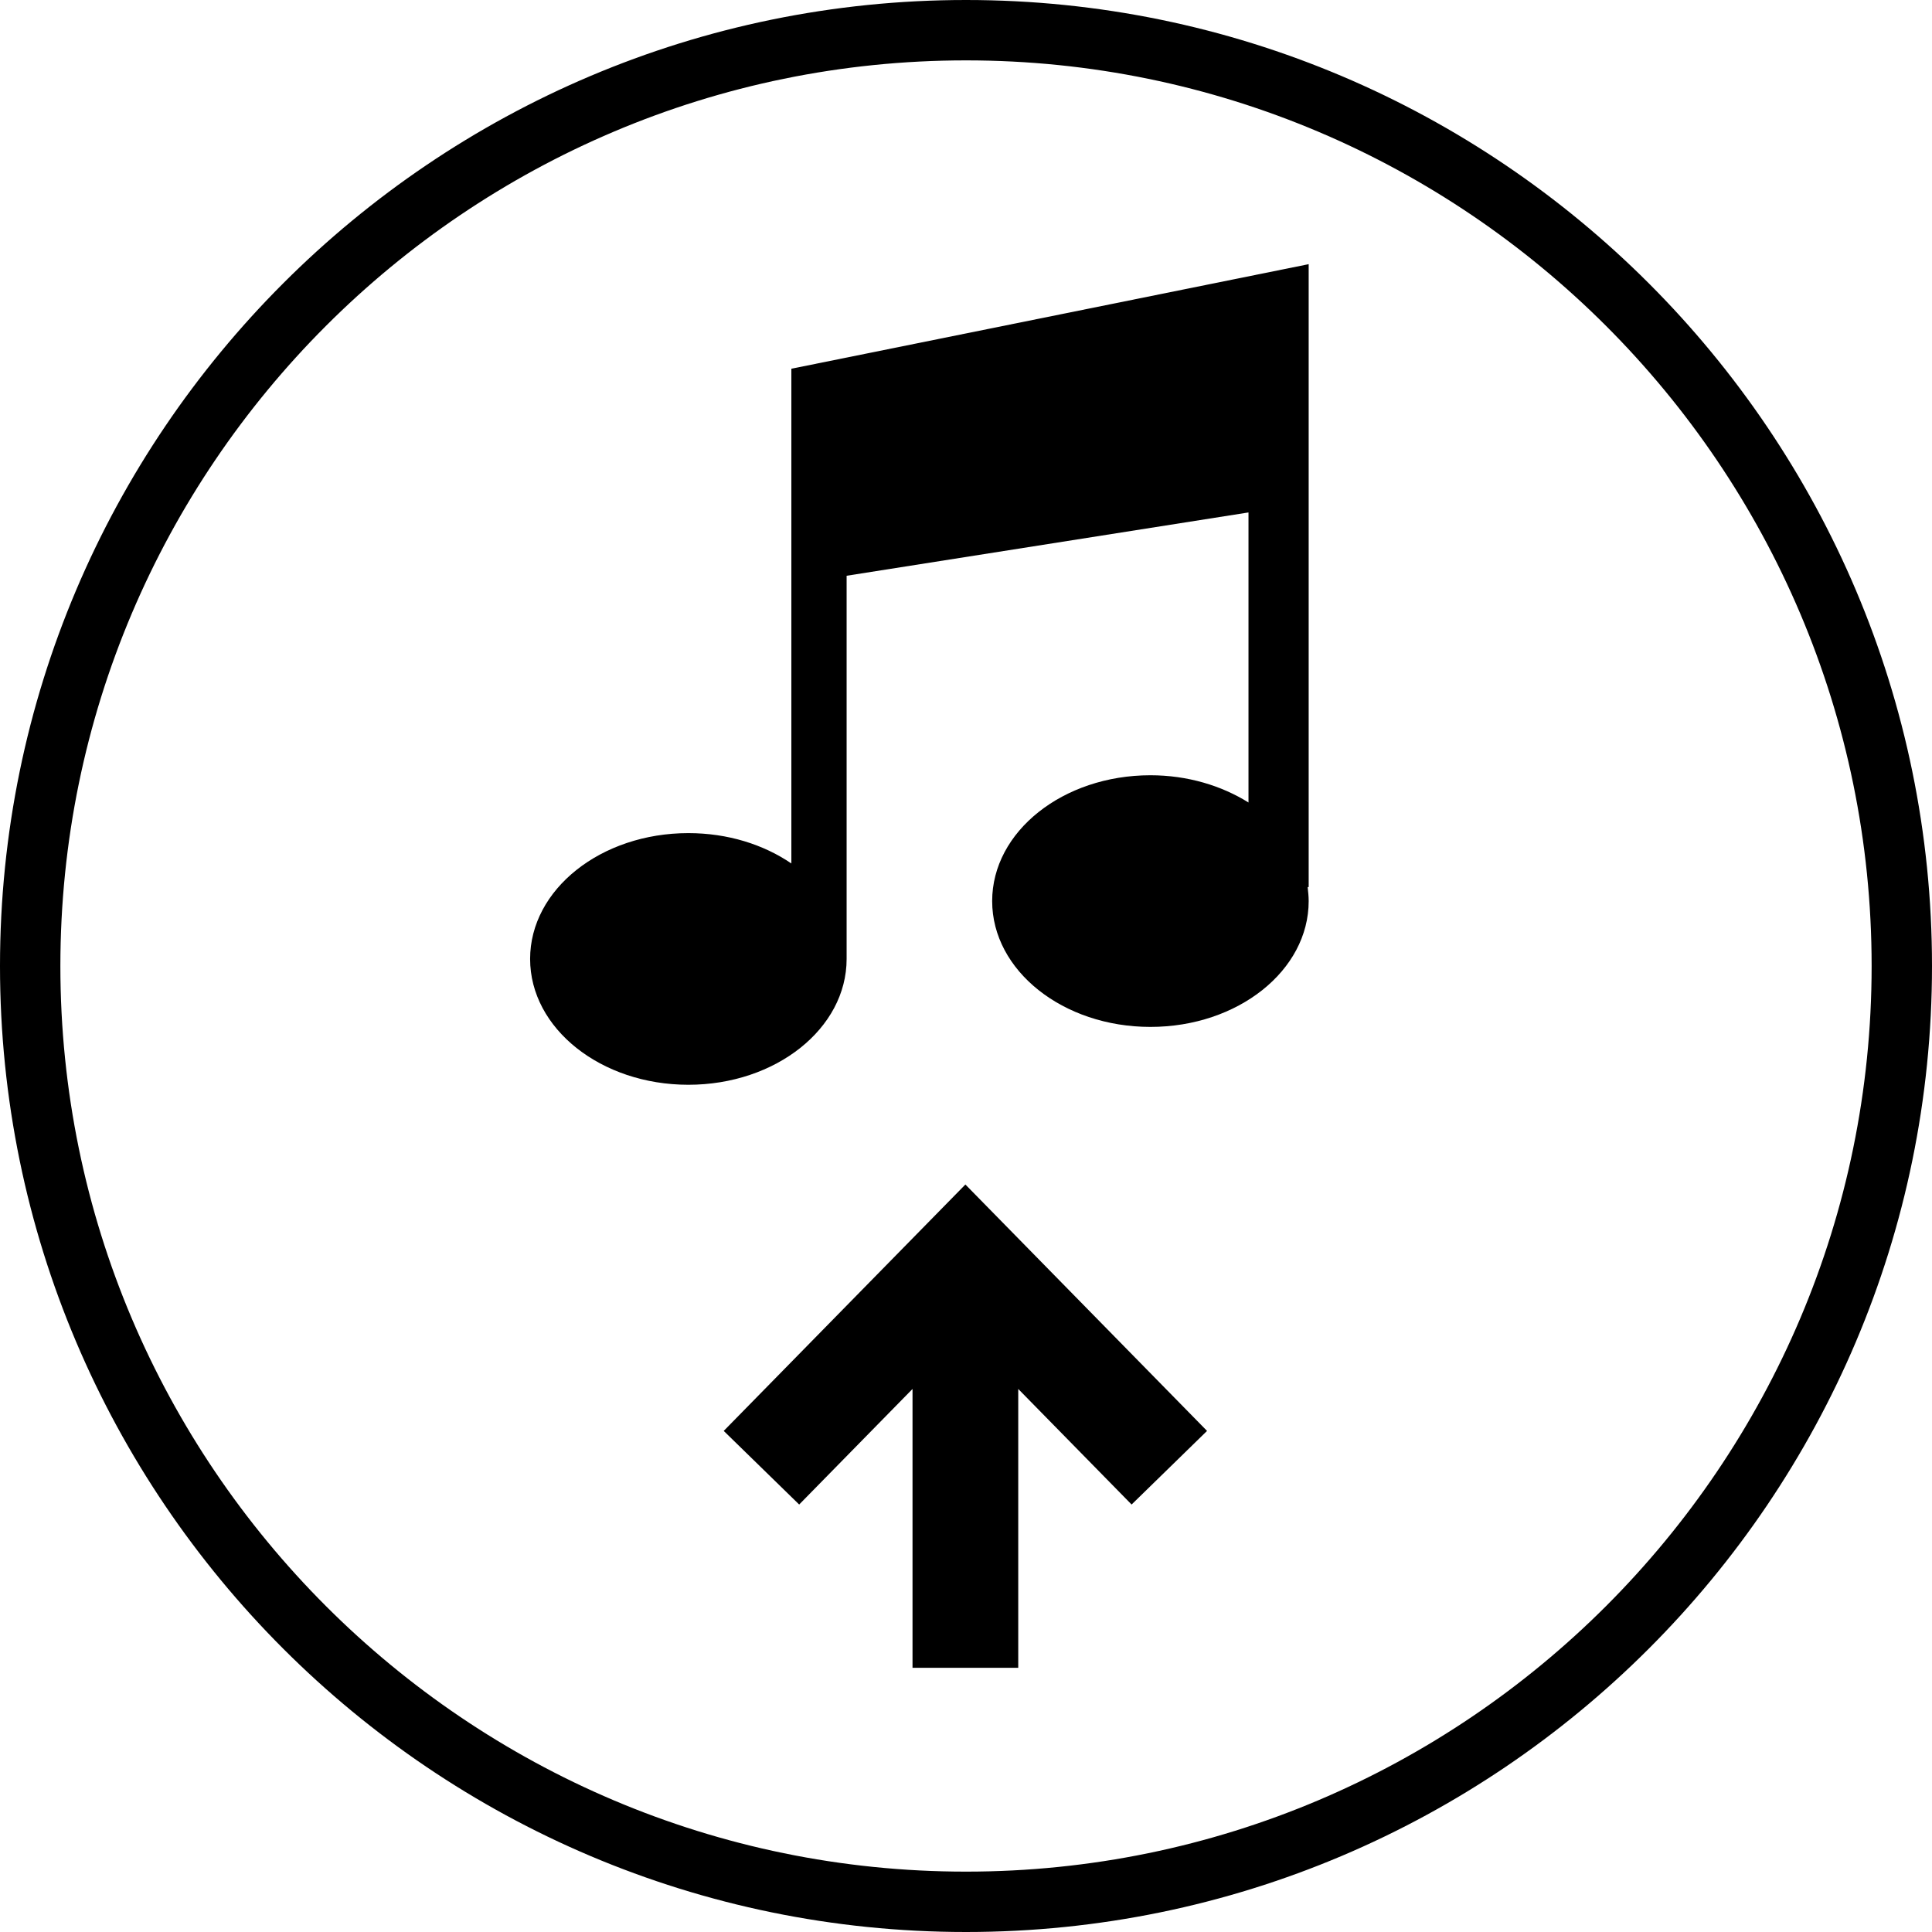
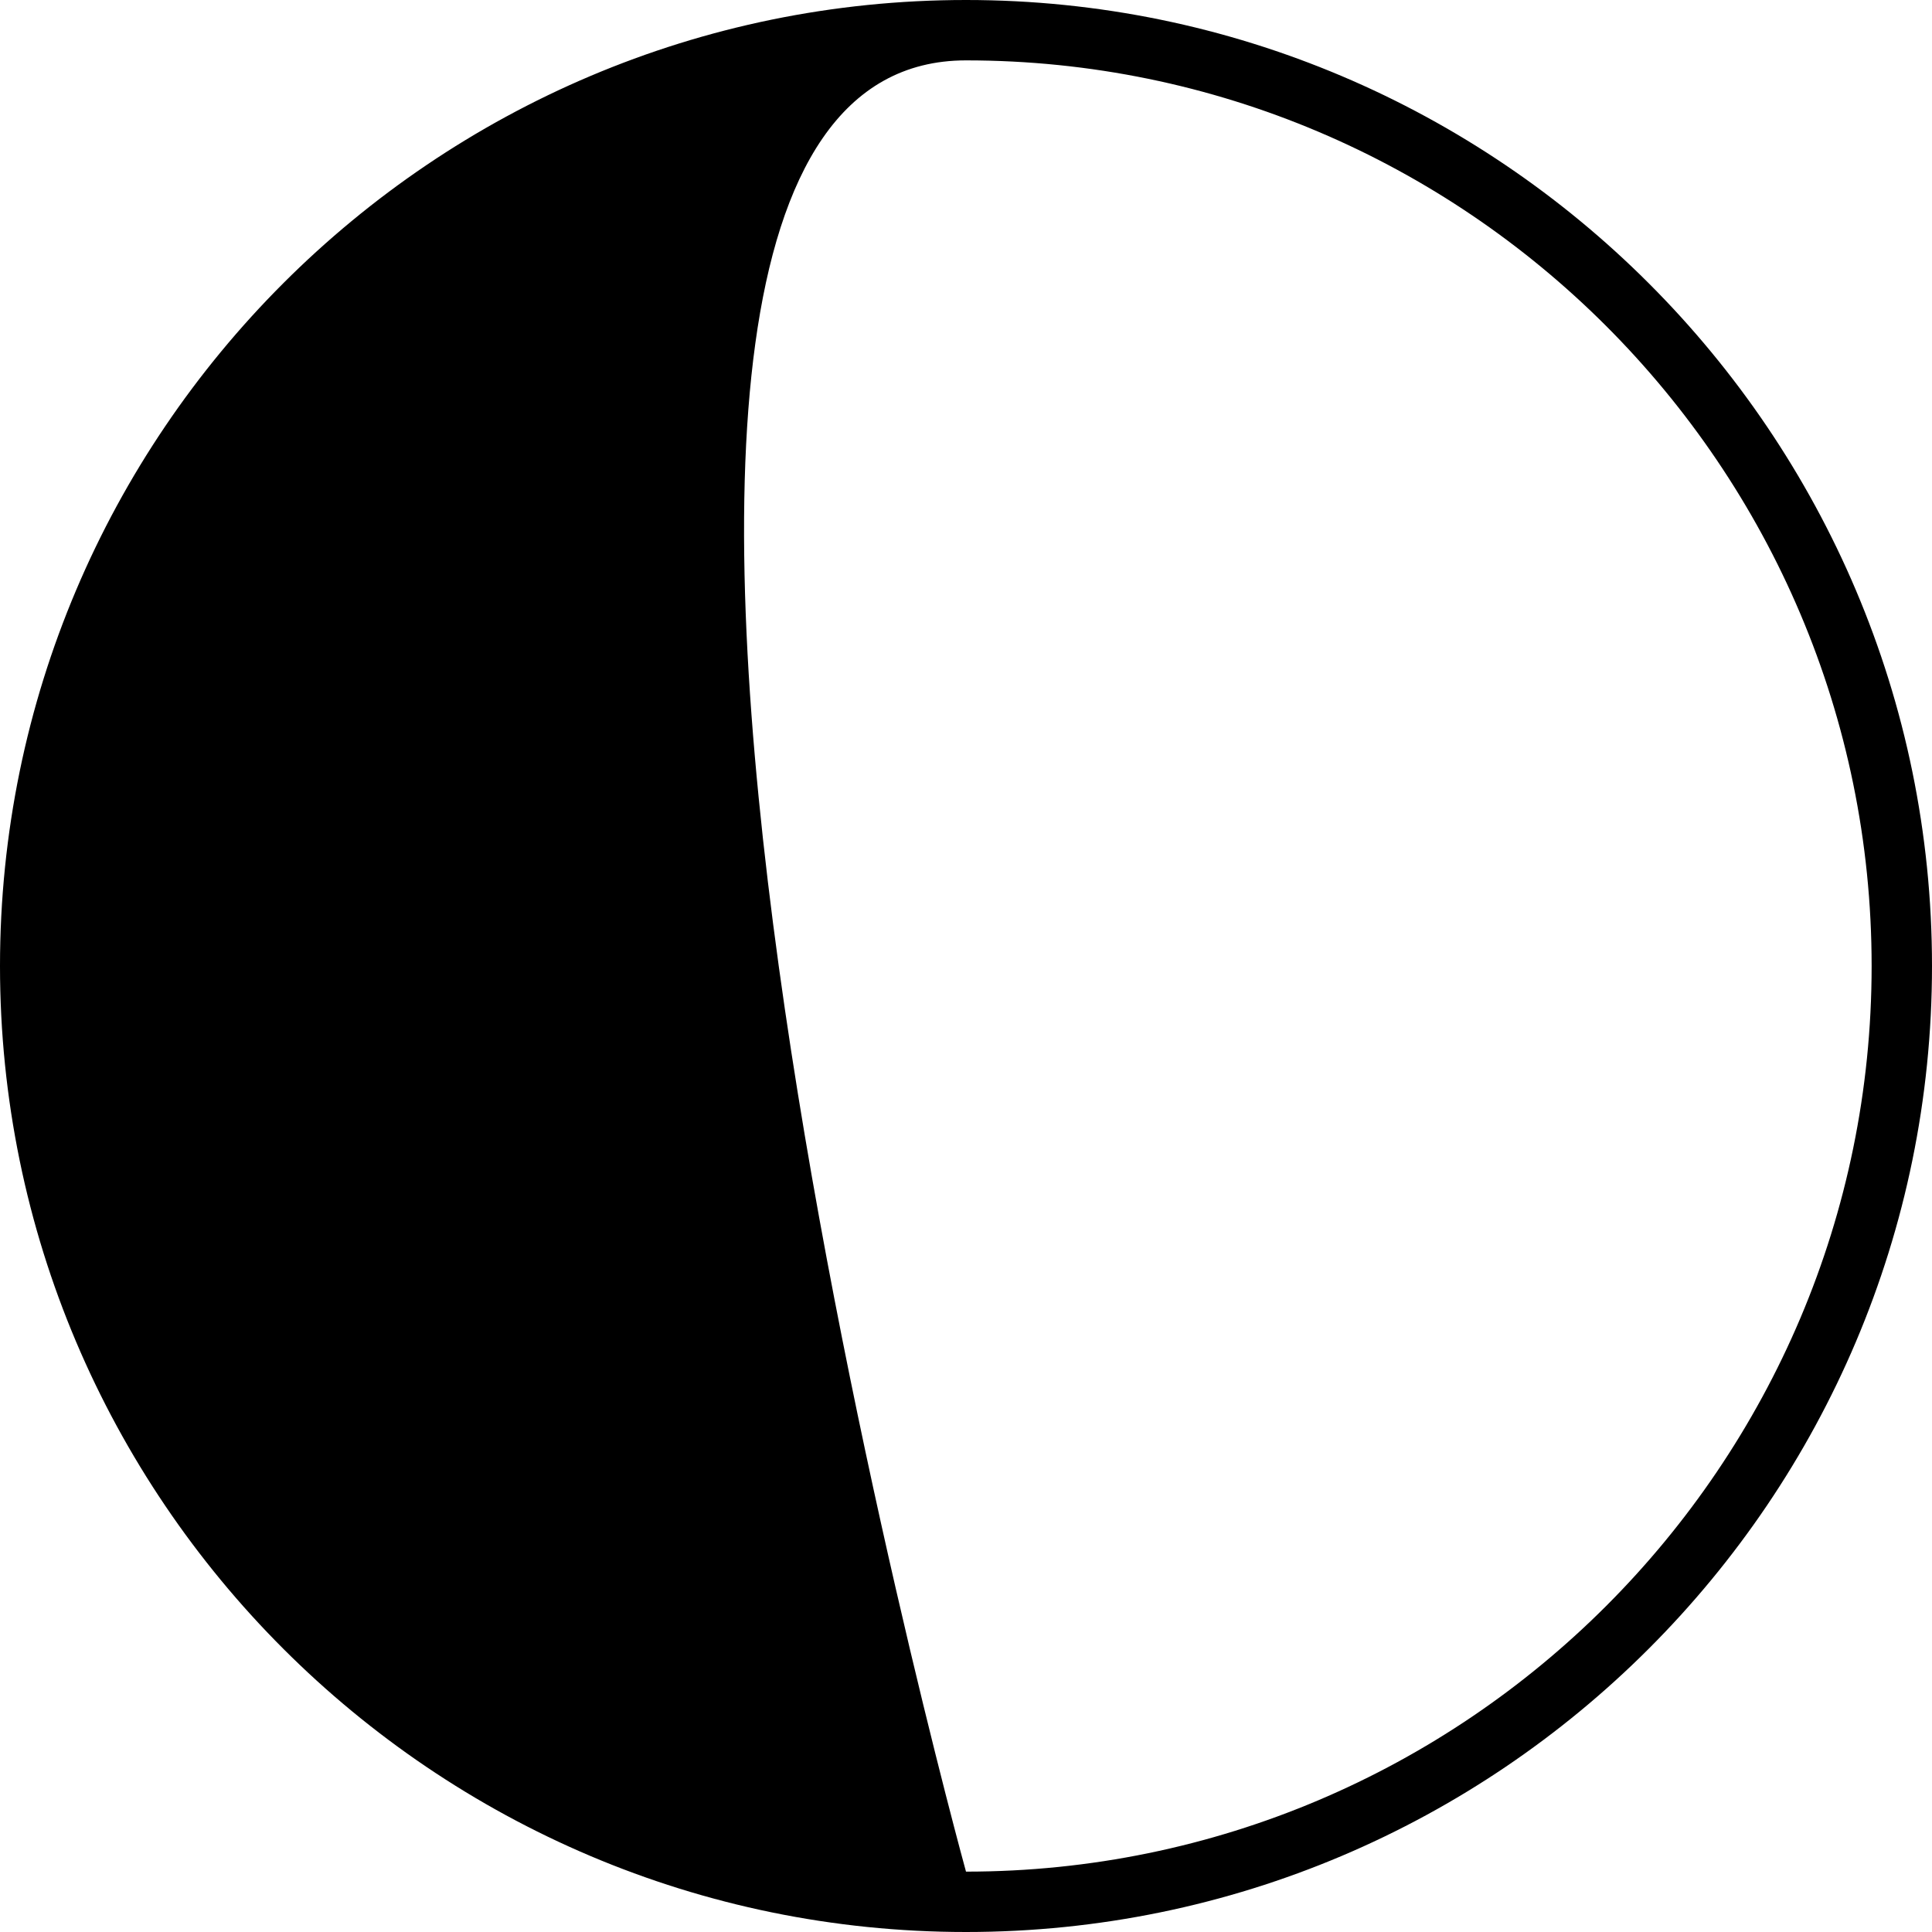
<svg xmlns="http://www.w3.org/2000/svg" fill="#000000" height="800px" width="800px" version="1.1" id="Capa_1" viewBox="0 0 490 490" xml:space="preserve">
  <g>
-     <path d="M245,0C109.909,0,0,109.909,0,245s109.909,245,245,245s245-109.909,245-245S380.091,0,245,0z M245,474.688   C118.35,474.688,15.312,371.65,15.312,245S118.35,15.313,245,15.313S474.688,118.35,474.688,245S371.65,474.688,245,474.688z" />
-     <path d="M200.708,218.996c-7.04-4.803-16.12-7.698-26.122-7.698c-22.174,0-40.137,14.278-40.137,31.912   c0,17.635,17.963,31.913,40.137,31.913c22.174,0,40.137-14.278,40.137-31.913v-97.185l101.923-16.055v73.563   c-6.843-4.277-15.463-6.909-24.872-6.909c-22.174,0-40.137,14.278-40.137,31.912c0,17.635,17.963,31.913,40.137,31.913   c22.174,0,40.137-14.278,40.137-31.913c0-1.184-0.131-2.434-0.263-3.553h0.263V67L200.708,93.517V218.996z" />
-     <polygon points="183.553,362.912 202.689,381.581 231.436,352.272 231.436,423 258.25,423 258.25,352.271 286.998,381.581    306.133,362.912 244.844,300.42  " />
+     <path d="M245,0C109.909,0,0,109.909,0,245s109.909,245,245,245s245-109.909,245-245S380.091,0,245,0z M245,474.688   S118.35,15.313,245,15.313S474.688,118.35,474.688,245S371.65,474.688,245,474.688z" />
  </g>
</svg>